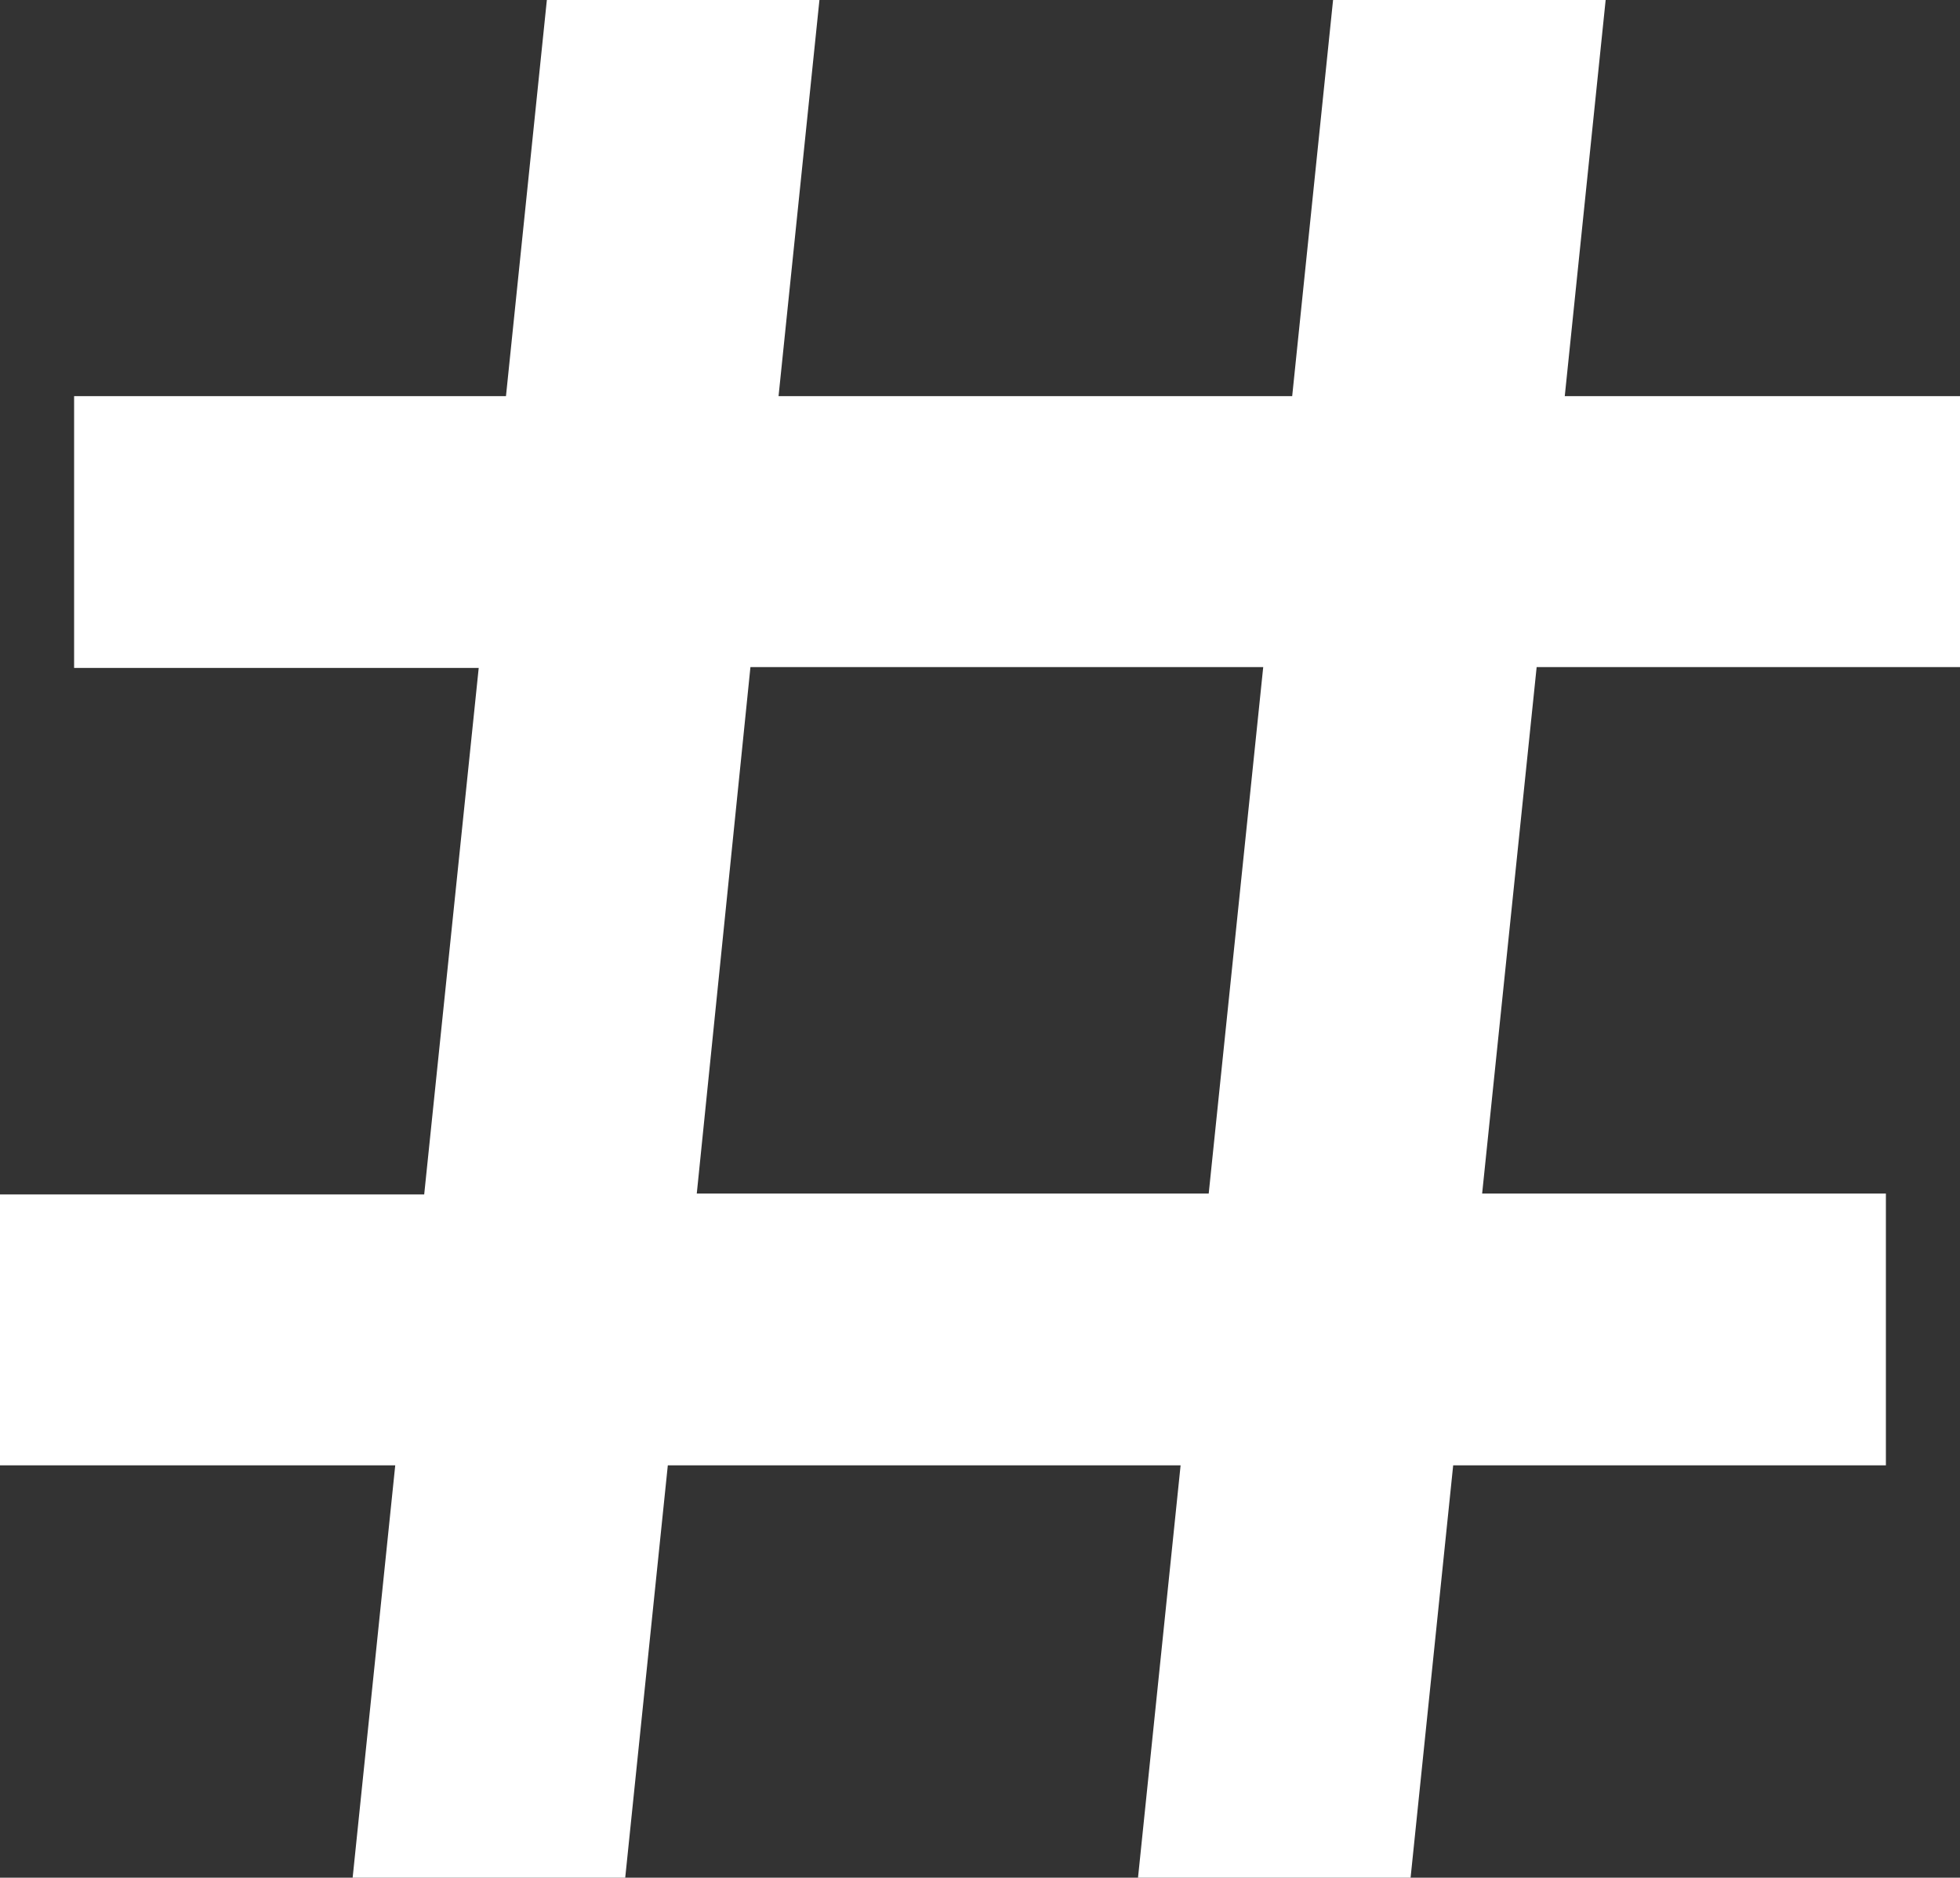
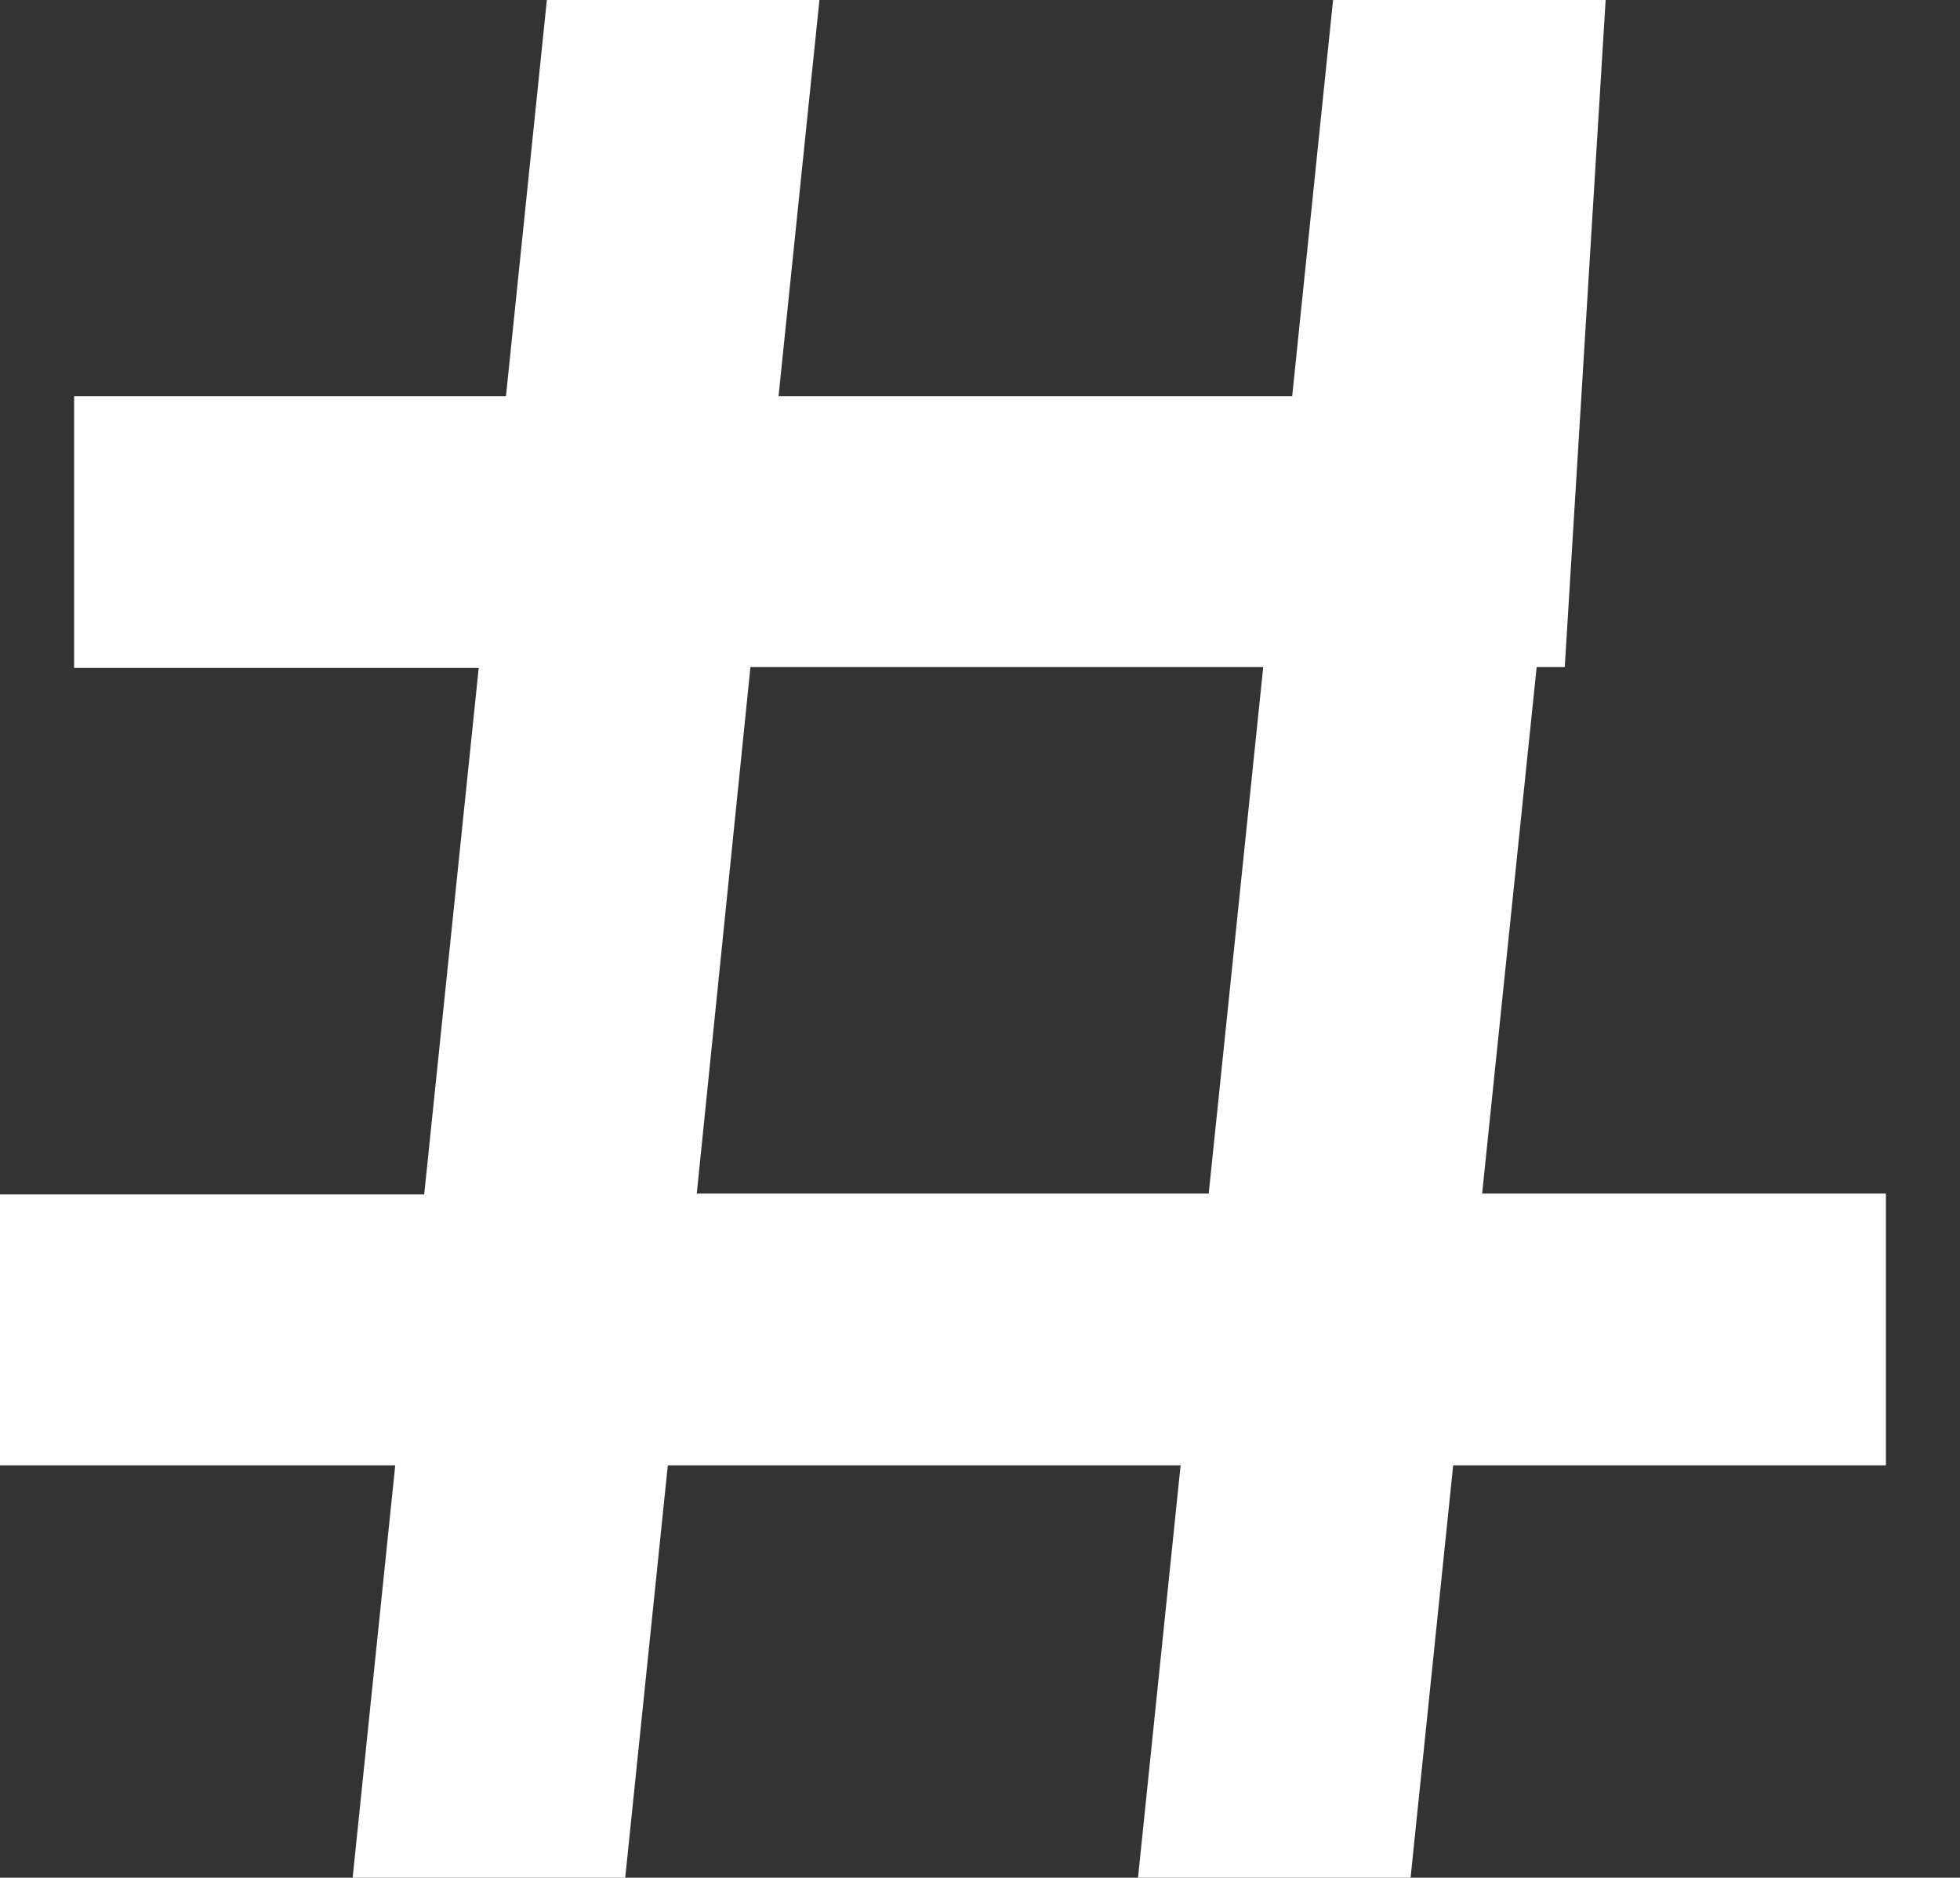
<svg xmlns="http://www.w3.org/2000/svg" version="1.1" id="Warstwa_1" x="0px" y="0px" viewBox="0 0 230.1 220.4" style="enable-background:new 0 0 230.1 220.4;" xml:space="preserve">
  <rect x="0" y="0" width="230.1" height="220.4" fill="#333333" stroke="none" />
  <style type="text/css">
	.st0{fill:#FFFFFF;}
</style>
-   <path class="st0" d="M41.4,220.4h32l5-48.4h60.2l-5,48.4h32l5-48.4h50.8v-31.9H174l6.4-61.8h49.7V46.5h-46.4L188.5,0h-32l-4.8,46.5  H91.4L96.2,0h-32l-4.8,46.5H8.7v31.9h47.5l-6.4,61.8H0V172h46.4L41.4,220.4z M88.1,78.3h60.2l-6.4,61.8H81.8L88.1,78.3z" />
+   <path class="st0" d="M41.4,220.4h32l5-48.4h60.2l-5,48.4h32l5-48.4h50.8v-31.9H174l6.4-61.8h49.7h-46.4L188.5,0h-32l-4.8,46.5  H91.4L96.2,0h-32l-4.8,46.5H8.7v31.9h47.5l-6.4,61.8H0V172h46.4L41.4,220.4z M88.1,78.3h60.2l-6.4,61.8H81.8L88.1,78.3z" />
</svg>